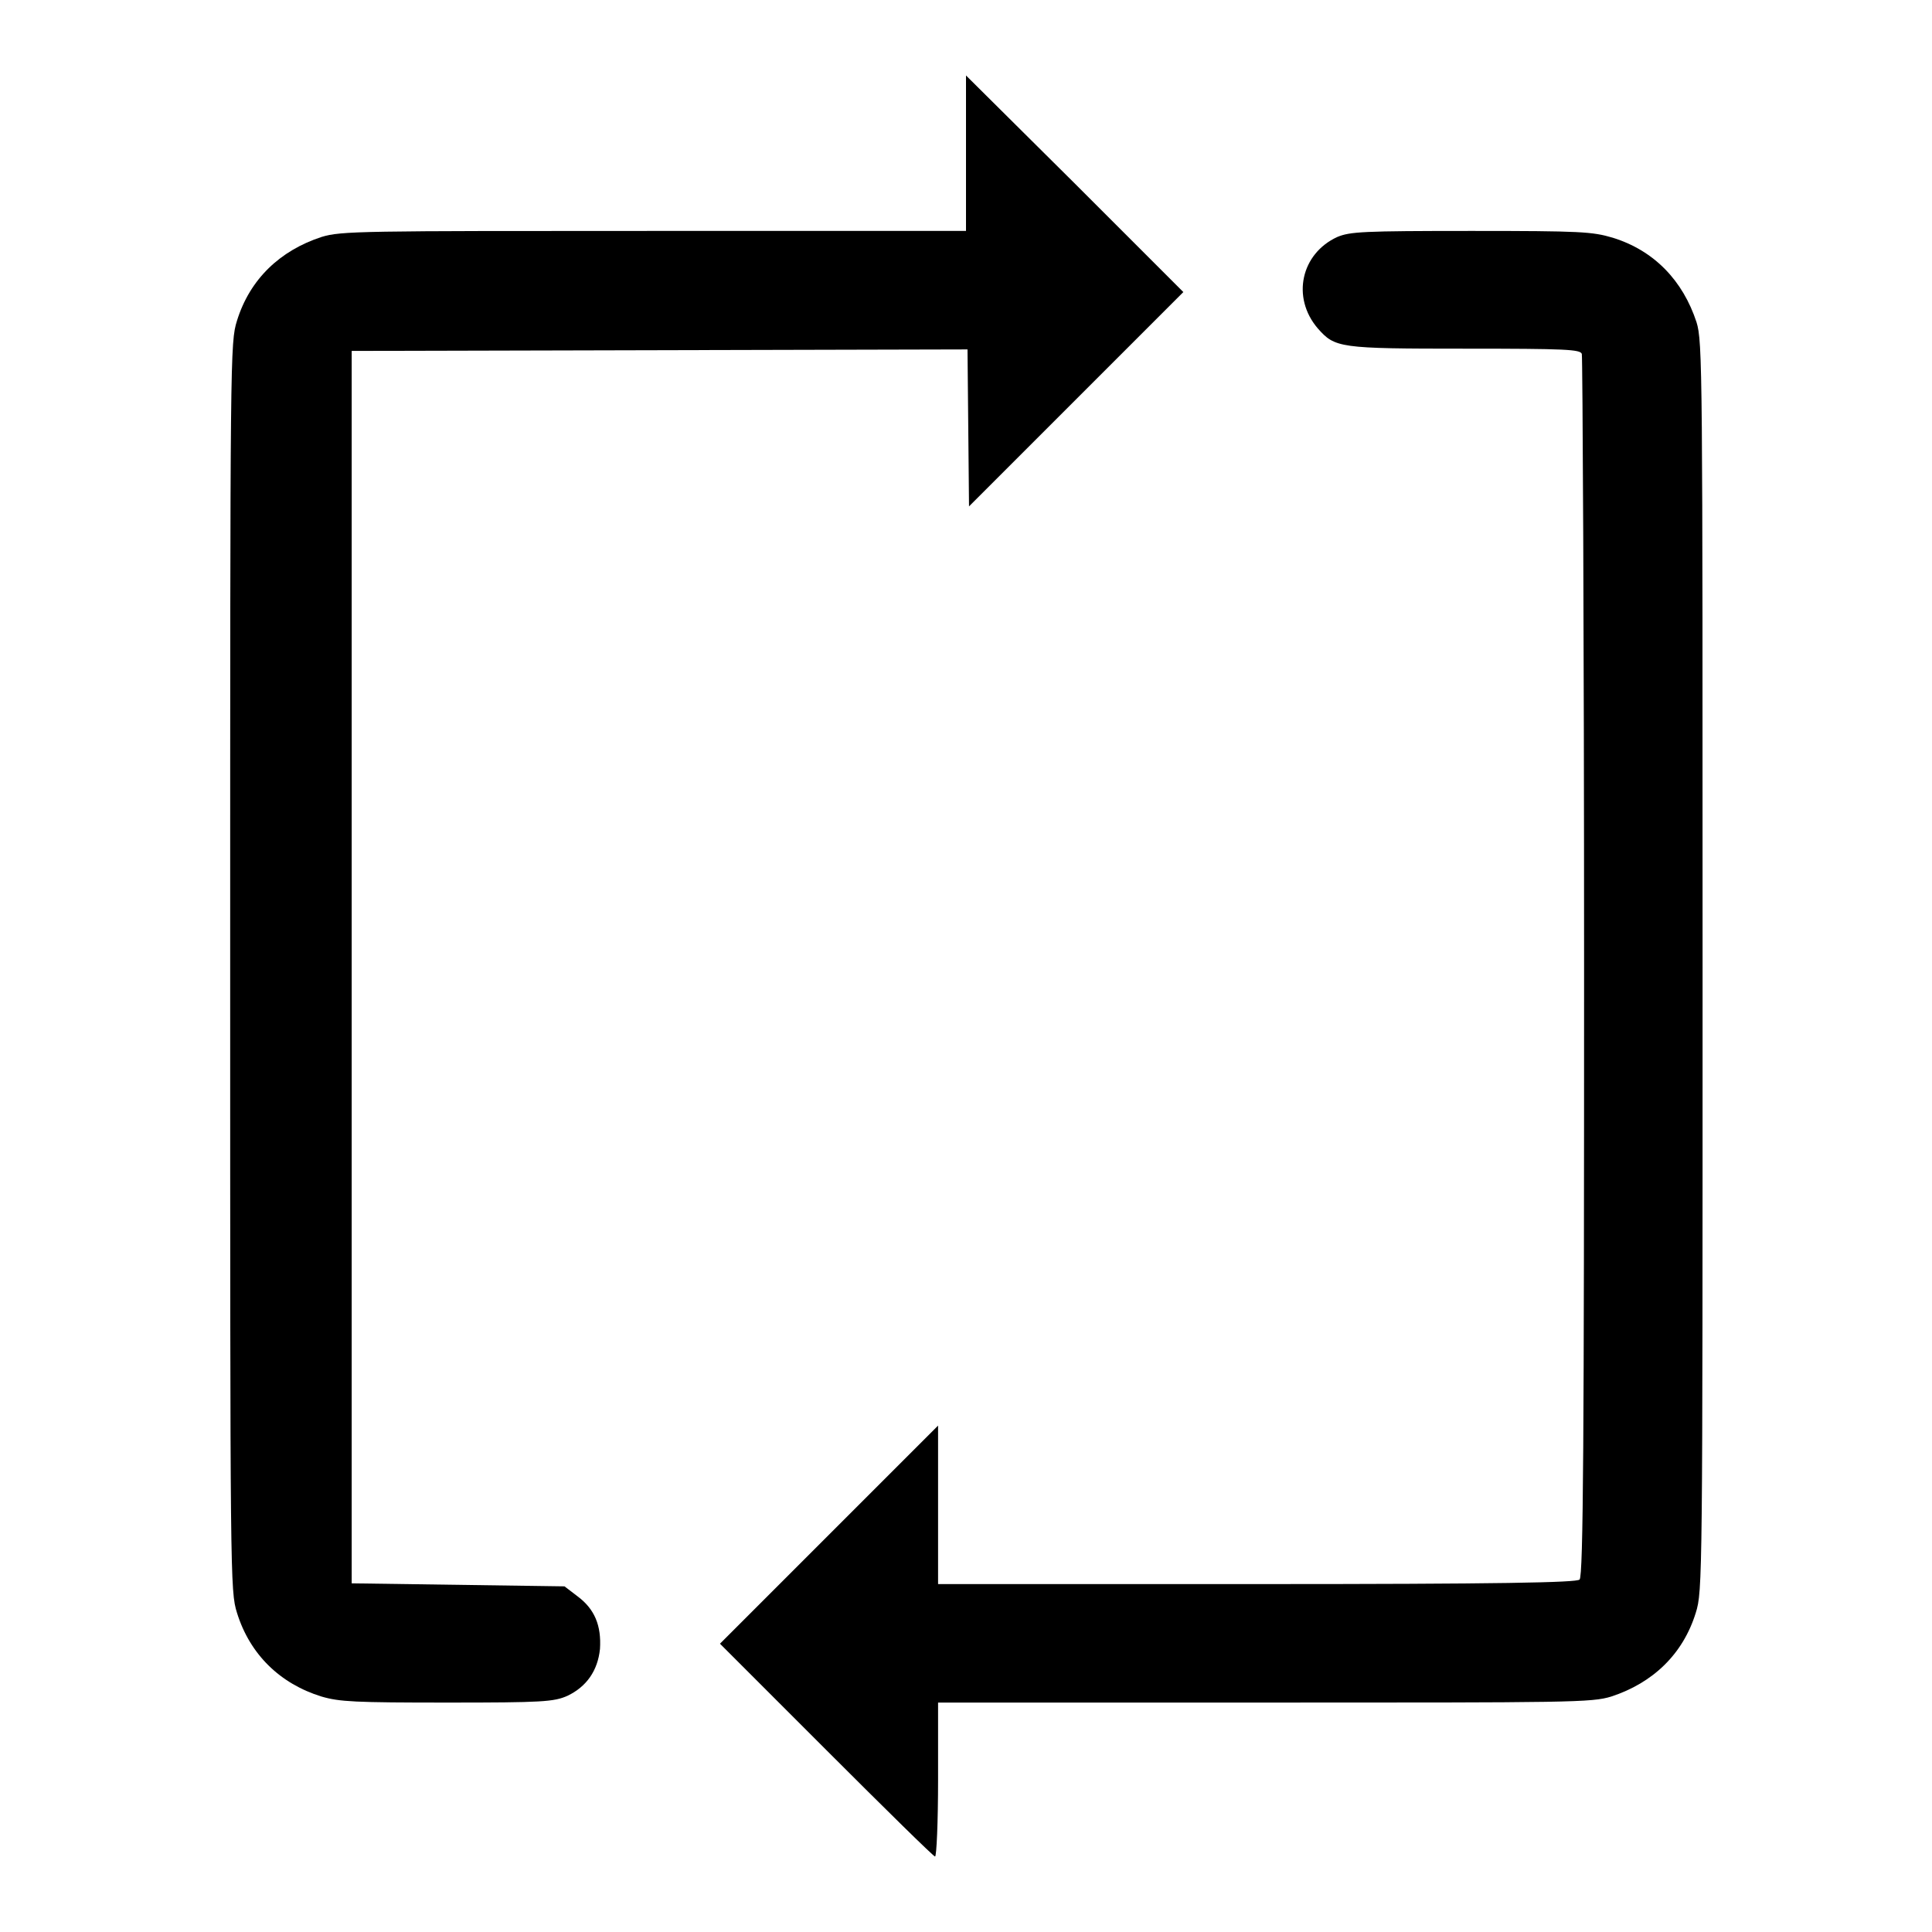
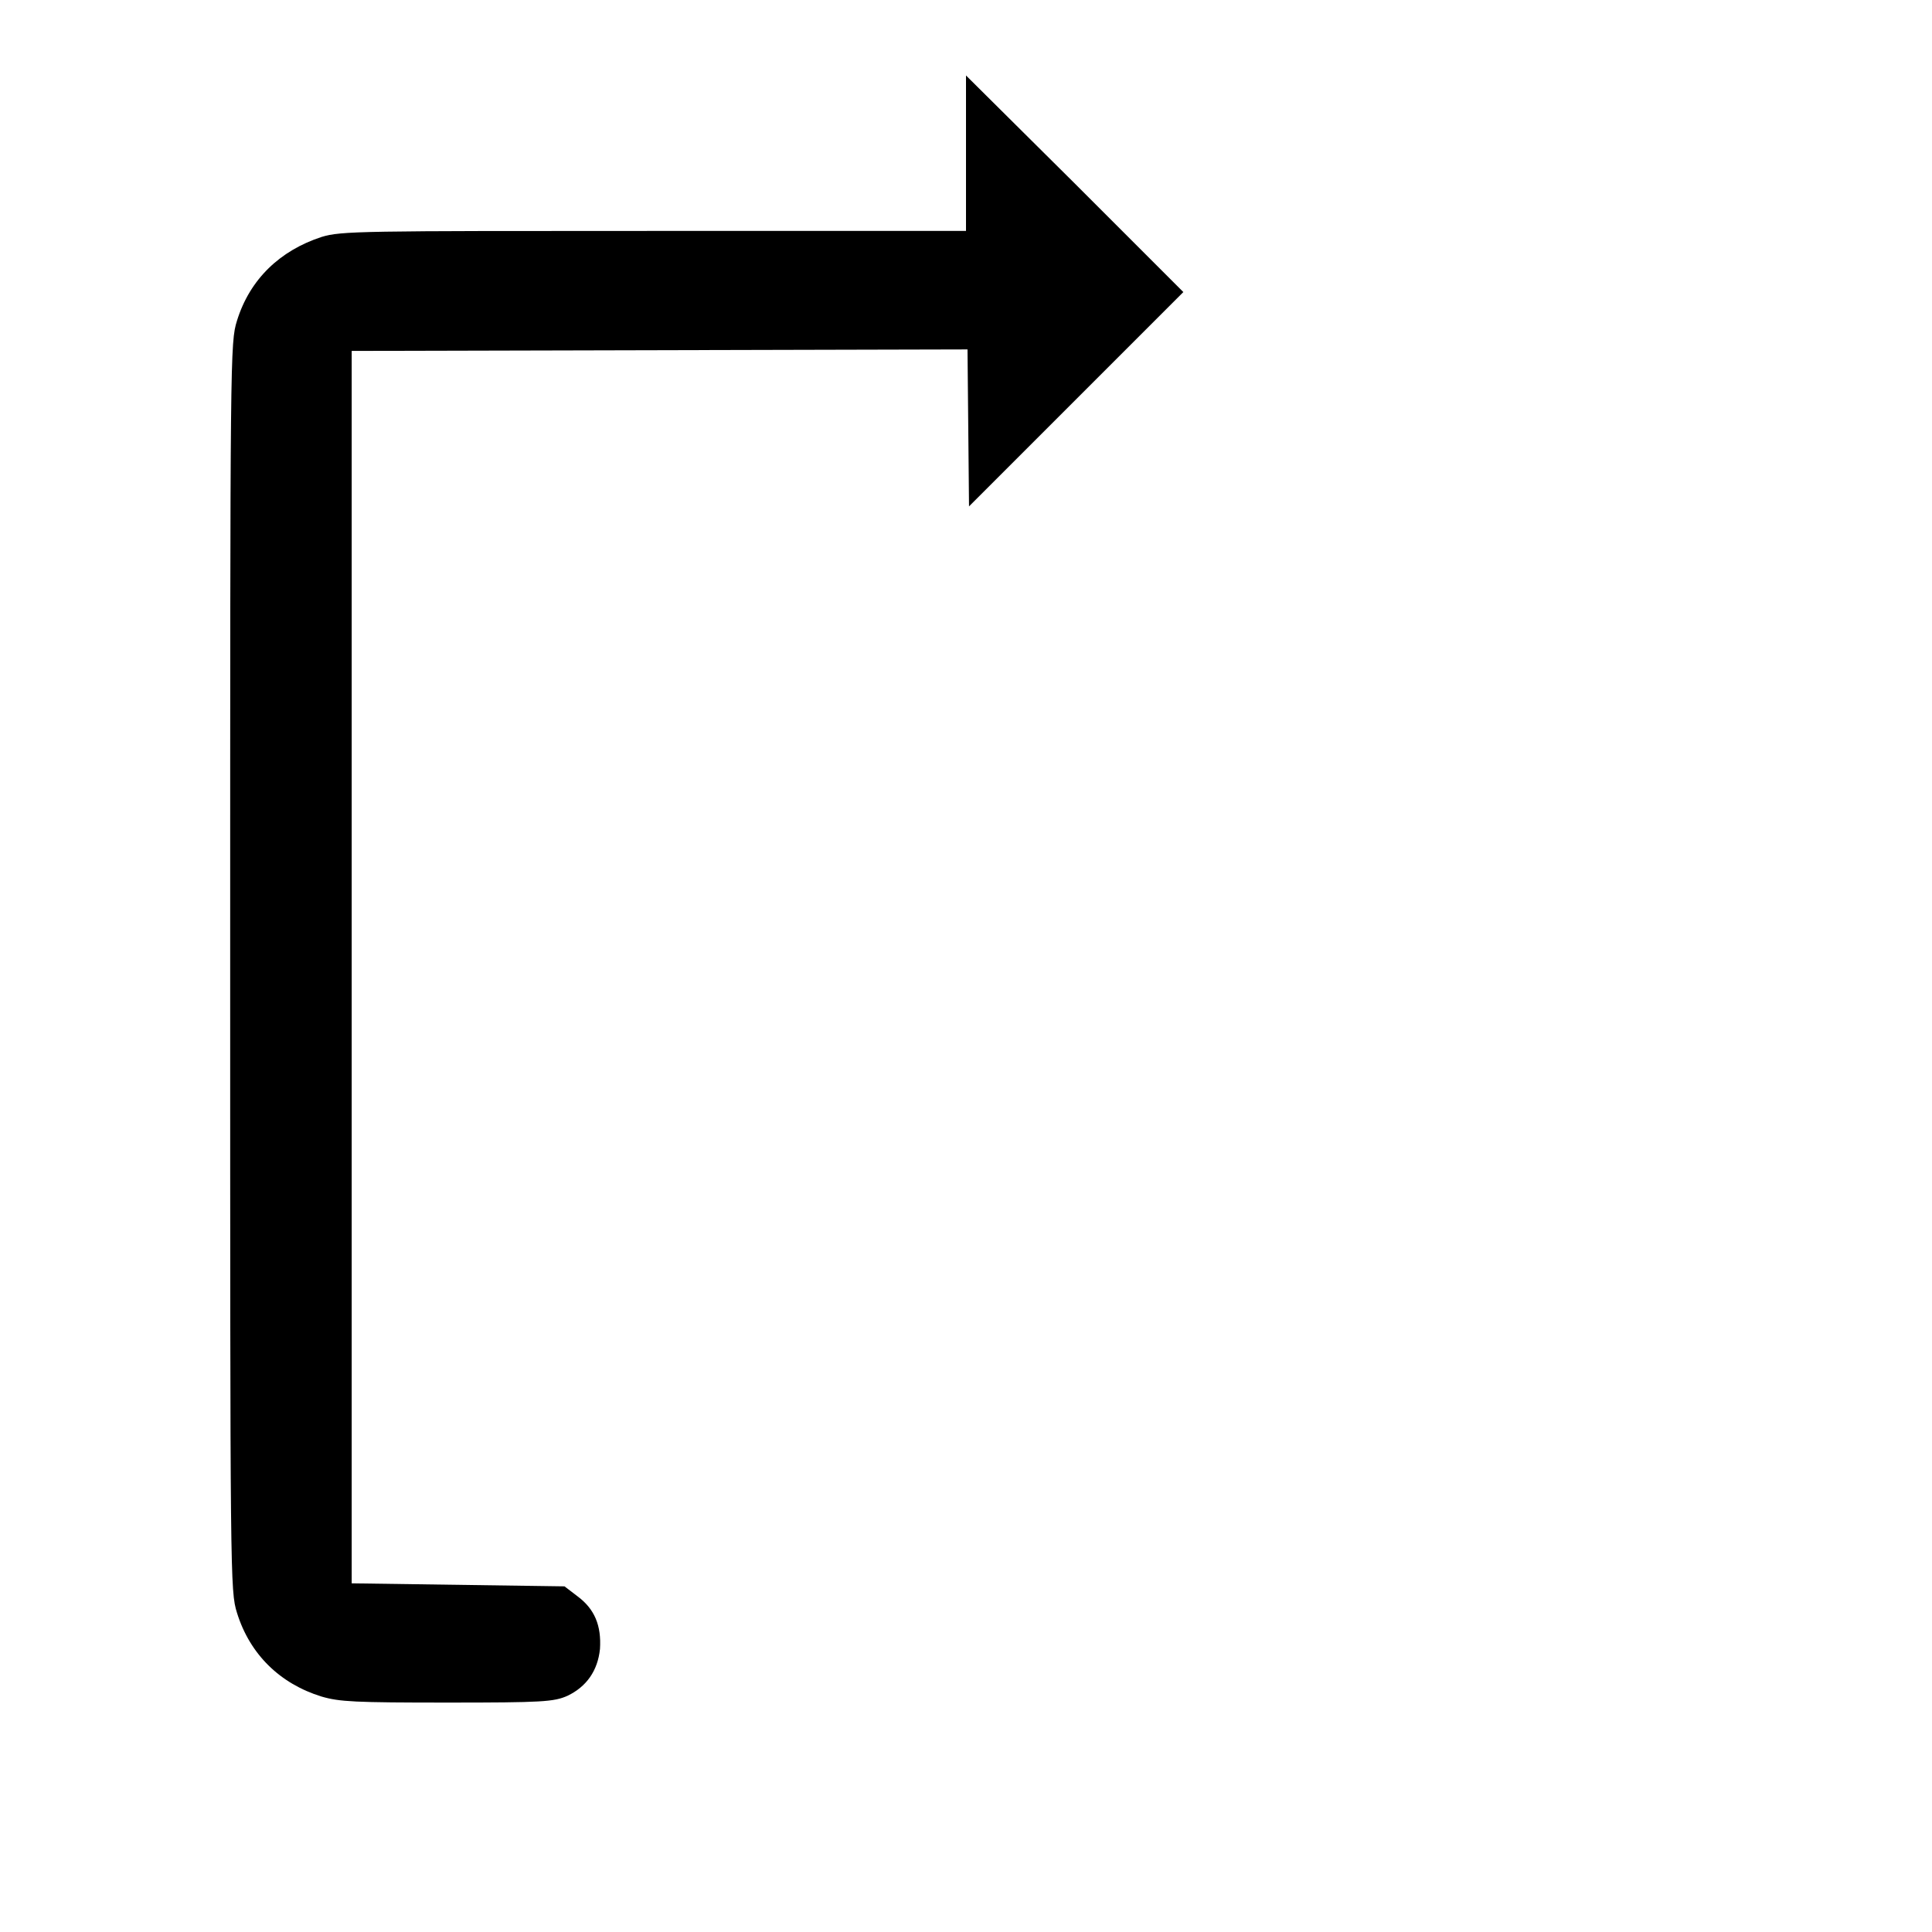
<svg xmlns="http://www.w3.org/2000/svg" version="1.1" x="0px" y="0px" viewBox="0 0 256 256" enable-background="new 0 0 256 256" xml:space="preserve">
  <g>
    <g>
      <g>
        <path fill="#000000" d="M128,20.3v10.3H86.7c-38.9,0-41.5,0-44.1,0.8c-5.5,1.8-9.5,5.6-11.2,11.1c-0.9,2.9-0.9,4.2-0.9,85.6c0,81.4,0,82.7,0.9,85.6c1.7,5.5,5.7,9.4,11.2,11.1c2.4,0.7,4.4,0.8,16.7,0.8c12.6,0,14.1-0.1,15.9-0.9c2.5-1.2,4-3.3,4.3-6.2c0.2-3.1-0.7-5.3-3-7l-1.7-1.3l-14.1-0.2l-14.1-0.2v-81.6V46.5l40.8-0.1l40.8-0.1l0.1,10.4l0.1,10.4l14.2-14.2l14.2-14.2l-14.3-14.3L128,10V20.3z" />
-         <path fill="#000000" d="M177.2,31.4c-4.8,2.2-6.1,8-2.6,12.1c2.3,2.6,2.8,2.7,19.5,2.7c13.5,0,15.3,0.1,15.5,0.7c0.1,0.4,0.3,37,0.3,81.3c0,62-0.1,80.7-0.6,81.1c-0.4,0.4-10.5,0.6-42.8,0.6h-42.2v-10.5v-10.5l-14.4,14.4l-14.5,14.5l14.1,14.1c7.8,7.8,14.2,14.1,14.4,14.1c0.2,0,0.4-4.6,0.4-10.2v-10.2h43.2c40.7,0,43.4,0,46-0.8c5.5-1.8,9.5-5.6,11.2-11.1c0.9-2.9,0.9-4.2,0.9-85.6c0-79.1,0-82.8-0.8-85.4c-1.8-5.5-5.6-9.5-11.1-11.2c-2.7-0.8-4.2-0.9-18.7-0.9C180.5,30.6,178.9,30.7,177.2,31.4z" />
      </g>
    </g>
  </g>
</svg>